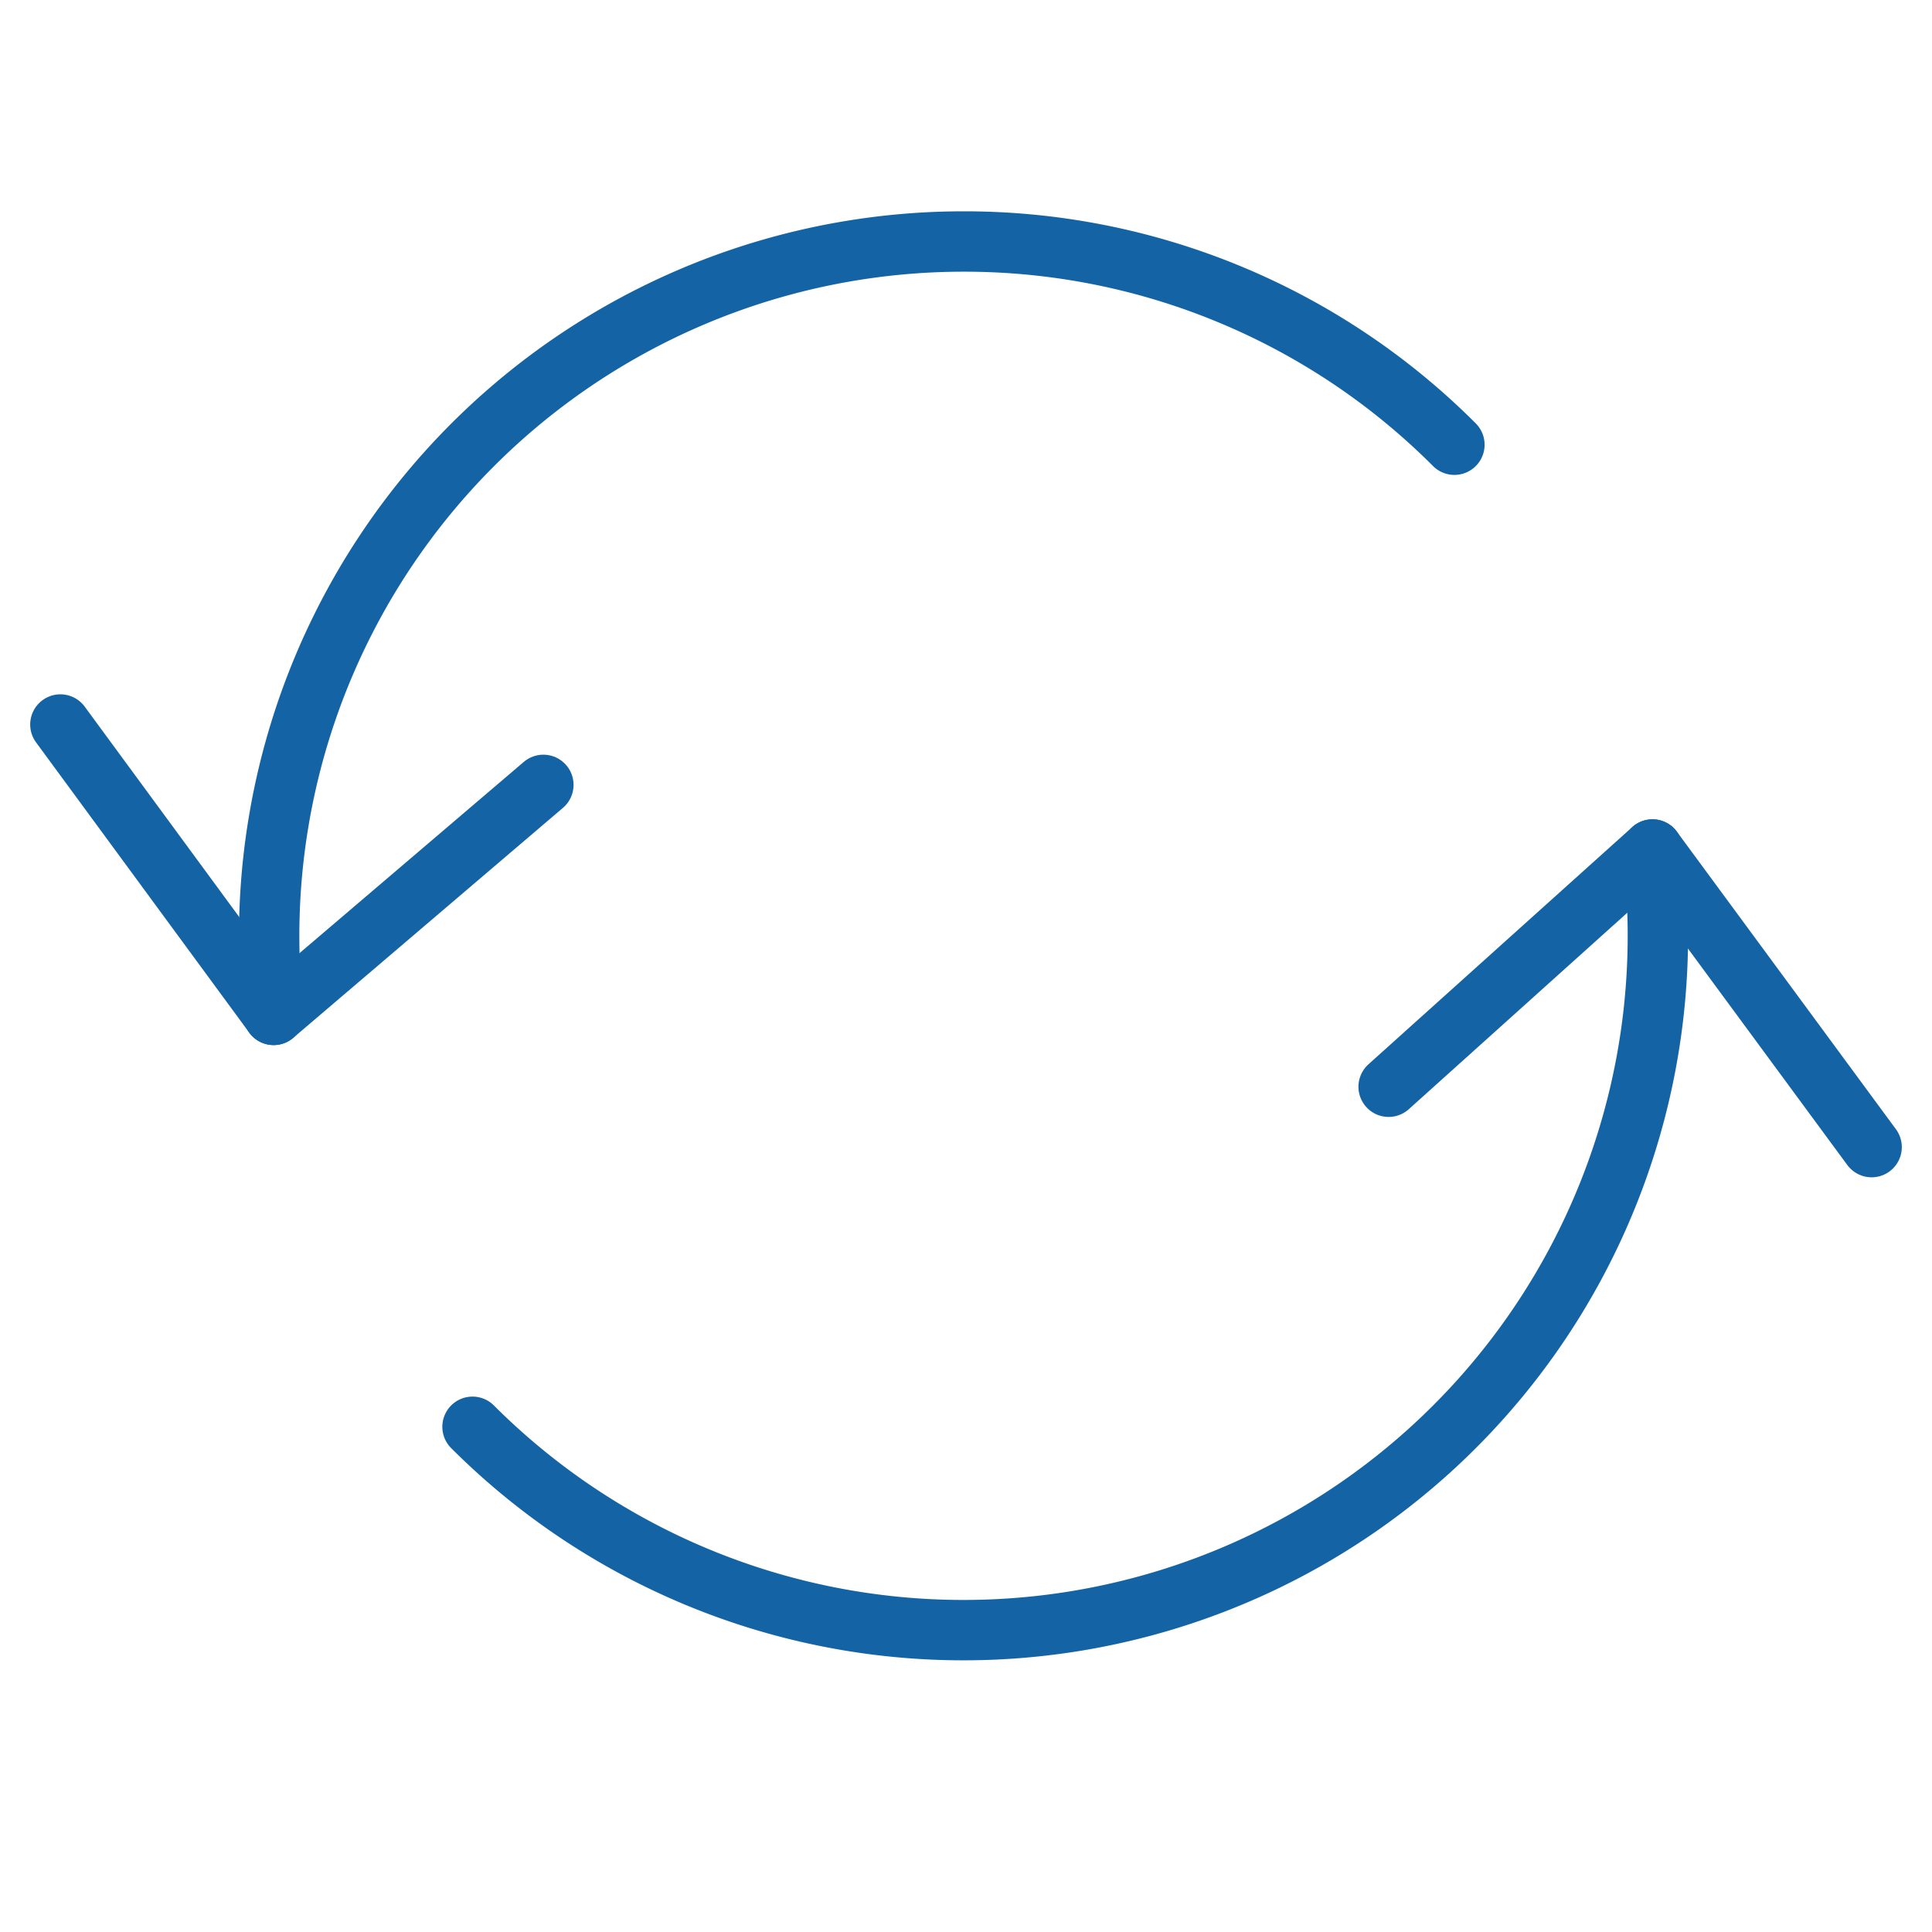
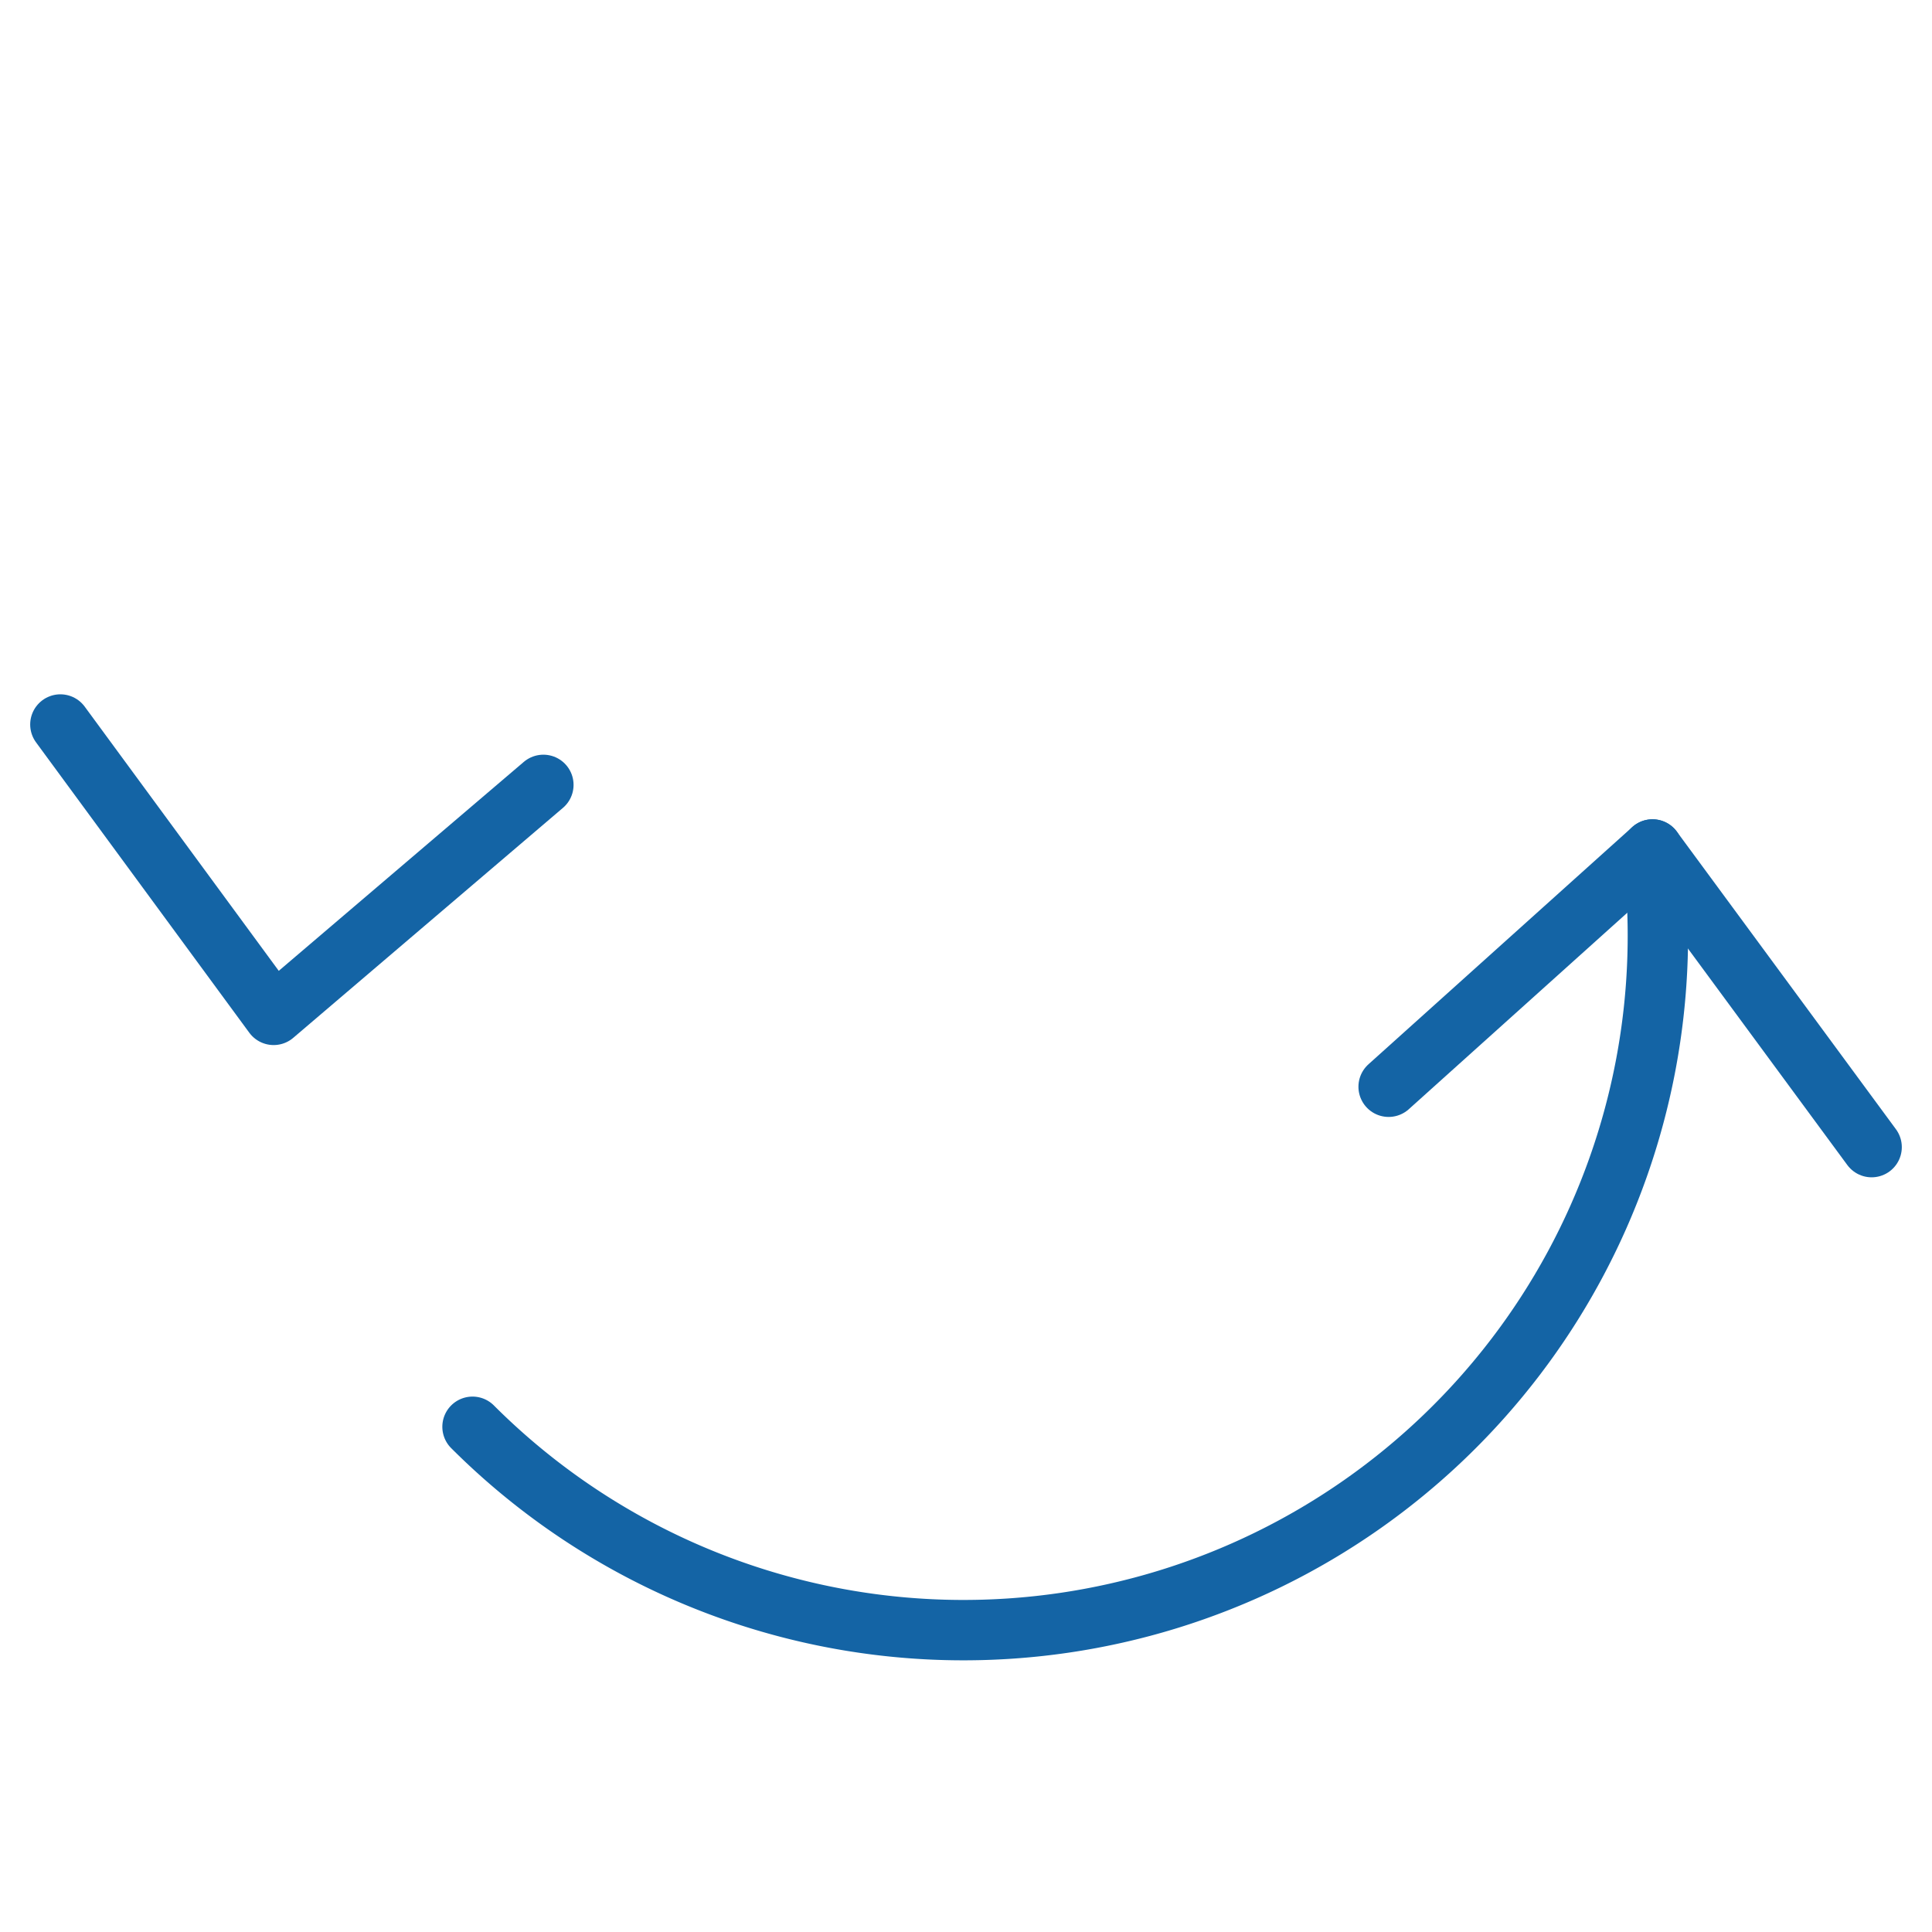
<svg xmlns="http://www.w3.org/2000/svg" viewBox="0 0 64 64" aria-labelledby="title" aria-describedby="desc" role="img">
  <title>Reload</title>
  <desc>A line styled icon from Orion Icon Library.</desc>
  <path data-name="layer1" d="M54.741 28.14a23.002 23.002 0 0 1-39.088 19.124" fill="none" stroke="#1464a5" stroke-miterlimit="10" stroke-width="2" stroke-linejoin="round" stroke-linecap="round" />
-   <path data-name="layer2" d="M9.065 33.62A23.008 23.008 0 0 1 31.917 8a22.934 22.934 0 0 1 16.262 6.732" fill="none" stroke="#1464a5" stroke-miterlimit="10" stroke-width="2" stroke-linejoin="round" stroke-linecap="round" />
  <path data-name="layer2" fill="none" stroke="#1464a5" stroke-miterlimit="10" stroke-width="2" d="M2 24l7.065 9.619L18 26" stroke-linejoin="round" stroke-linecap="round" />
  <path data-name="layer1" fill="none" stroke="#1464a5" stroke-miterlimit="10" stroke-width="2" d="M62 38l-7.259-9.86L46 36" stroke-linejoin="round" stroke-linecap="round" />
</svg>